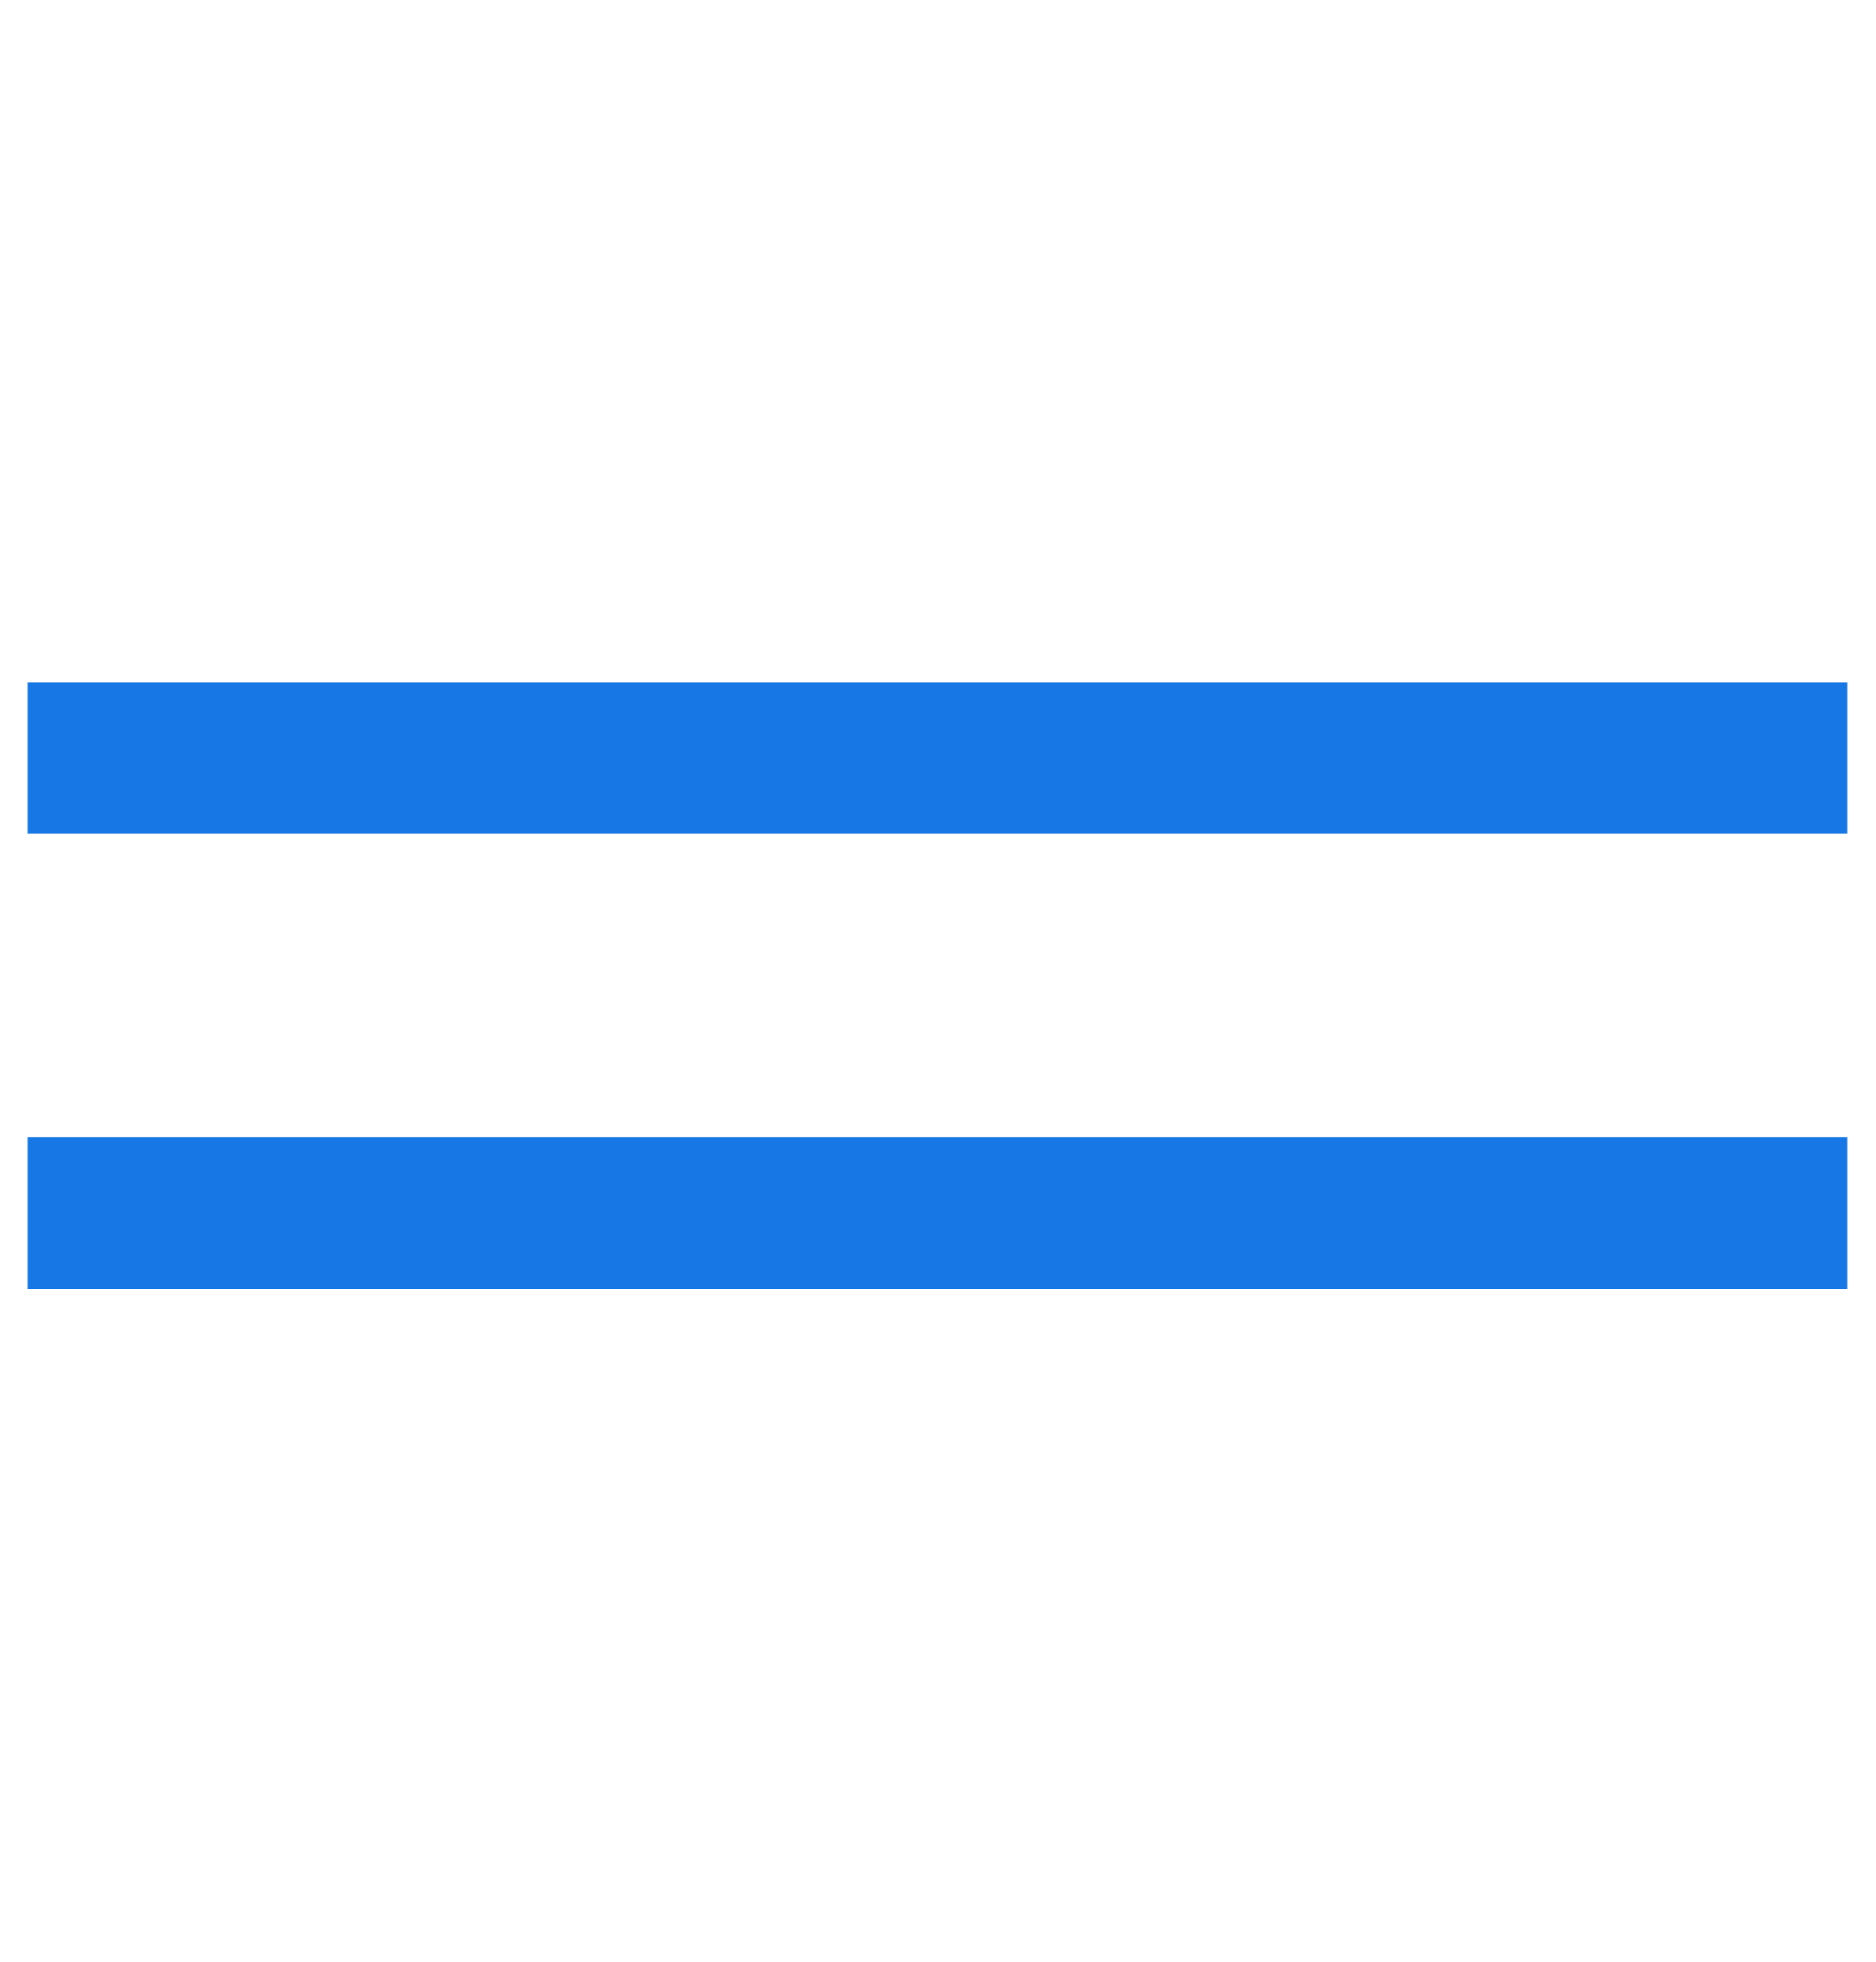
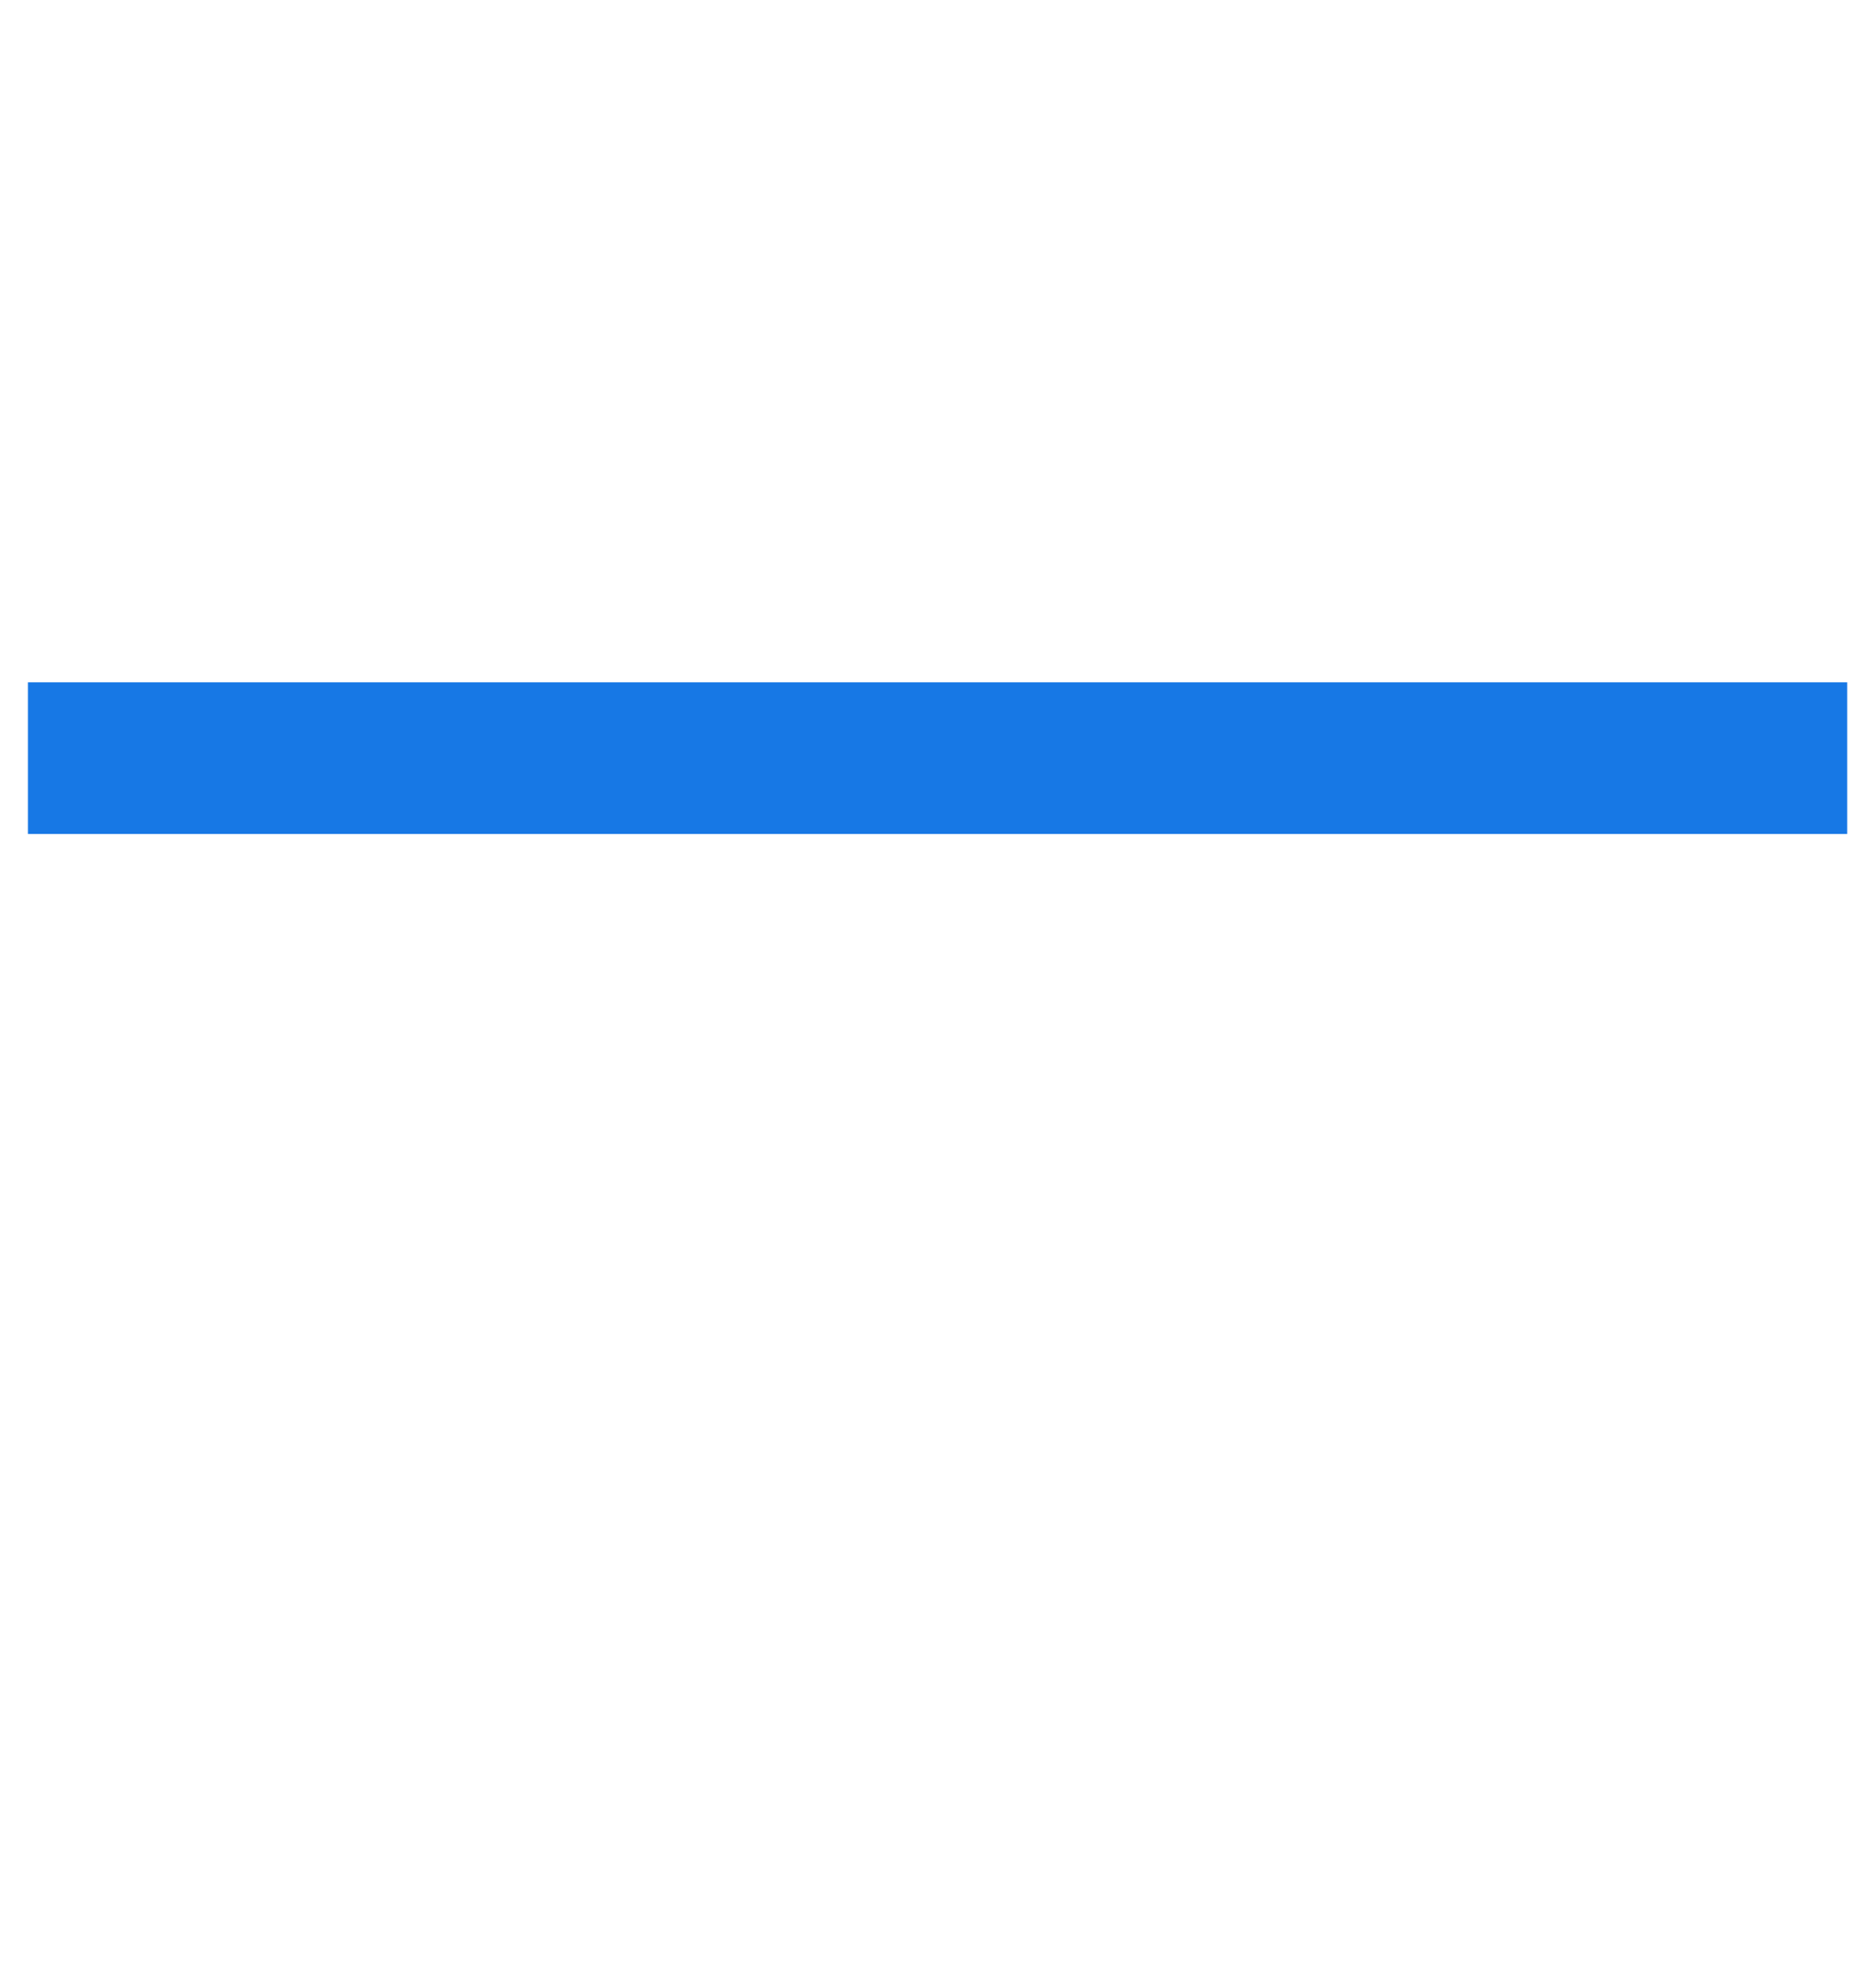
<svg xmlns="http://www.w3.org/2000/svg" width="22" height="23" viewBox="0 0 22 23" fill="none">
  <path d="M21.662 8.889H0.328" stroke="#1778E5" stroke-width="1.778" />
-   <path d="M21.662 14.223H0.328" stroke="#1778E5" stroke-width="1.778" />
</svg>